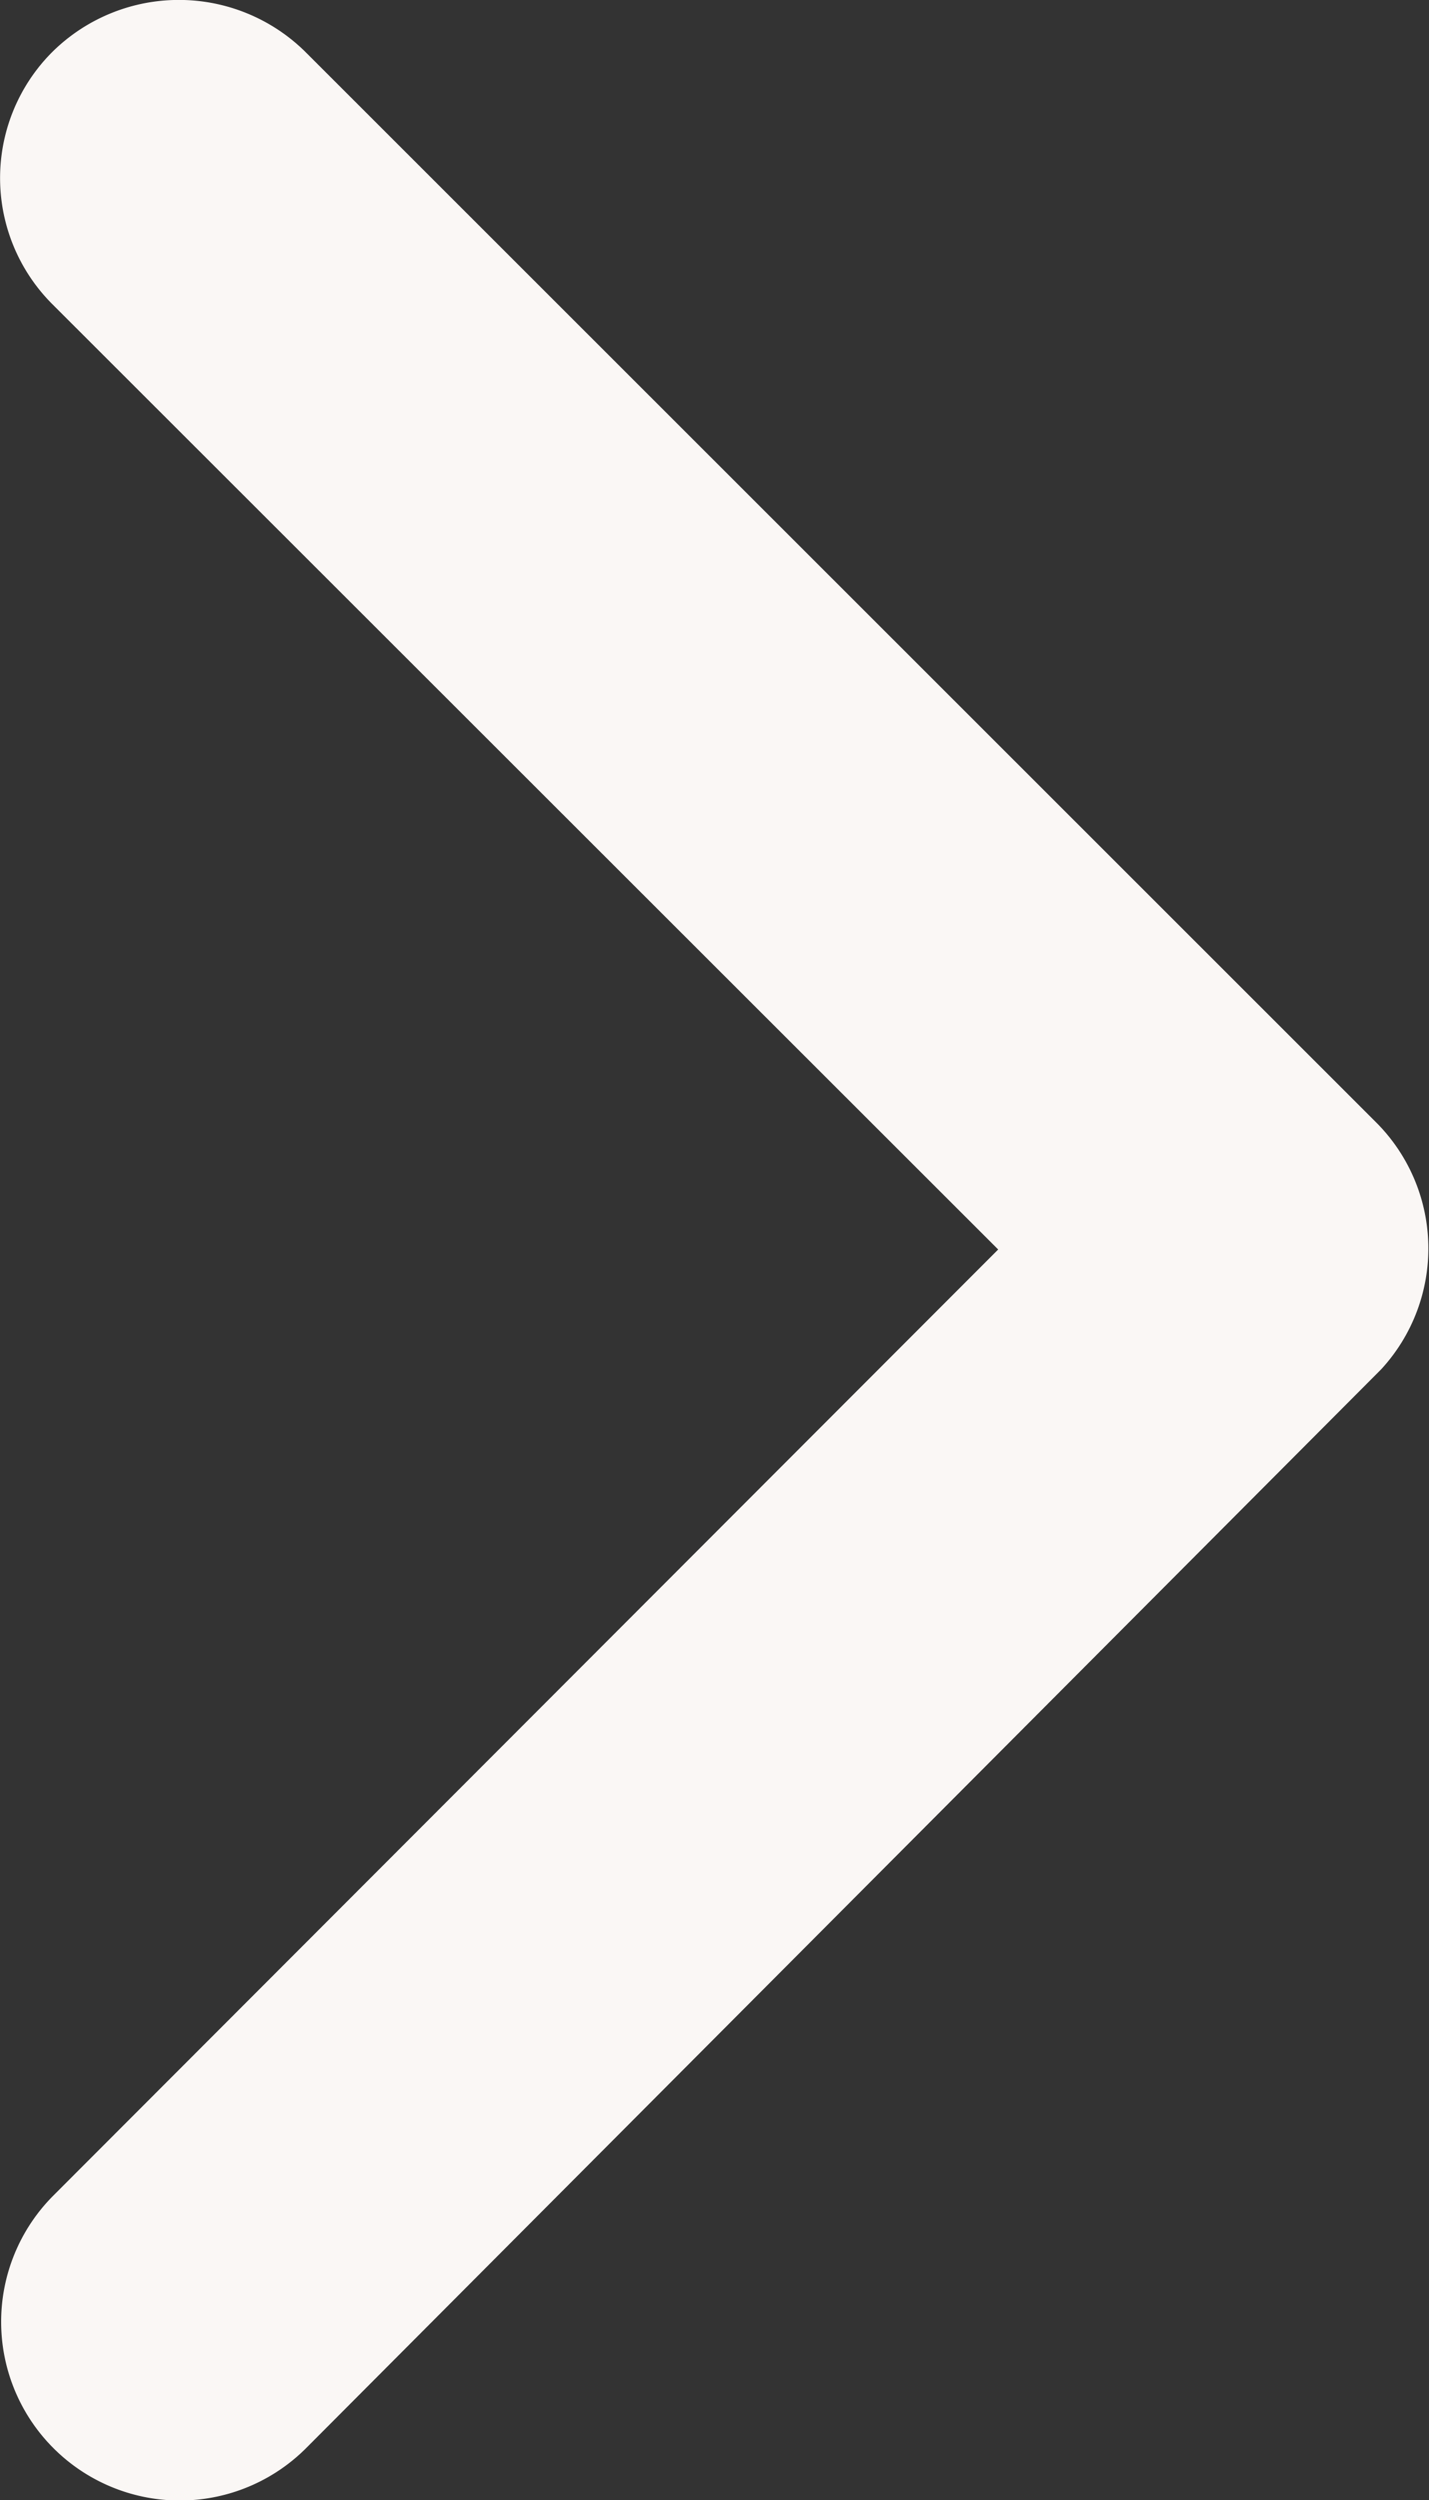
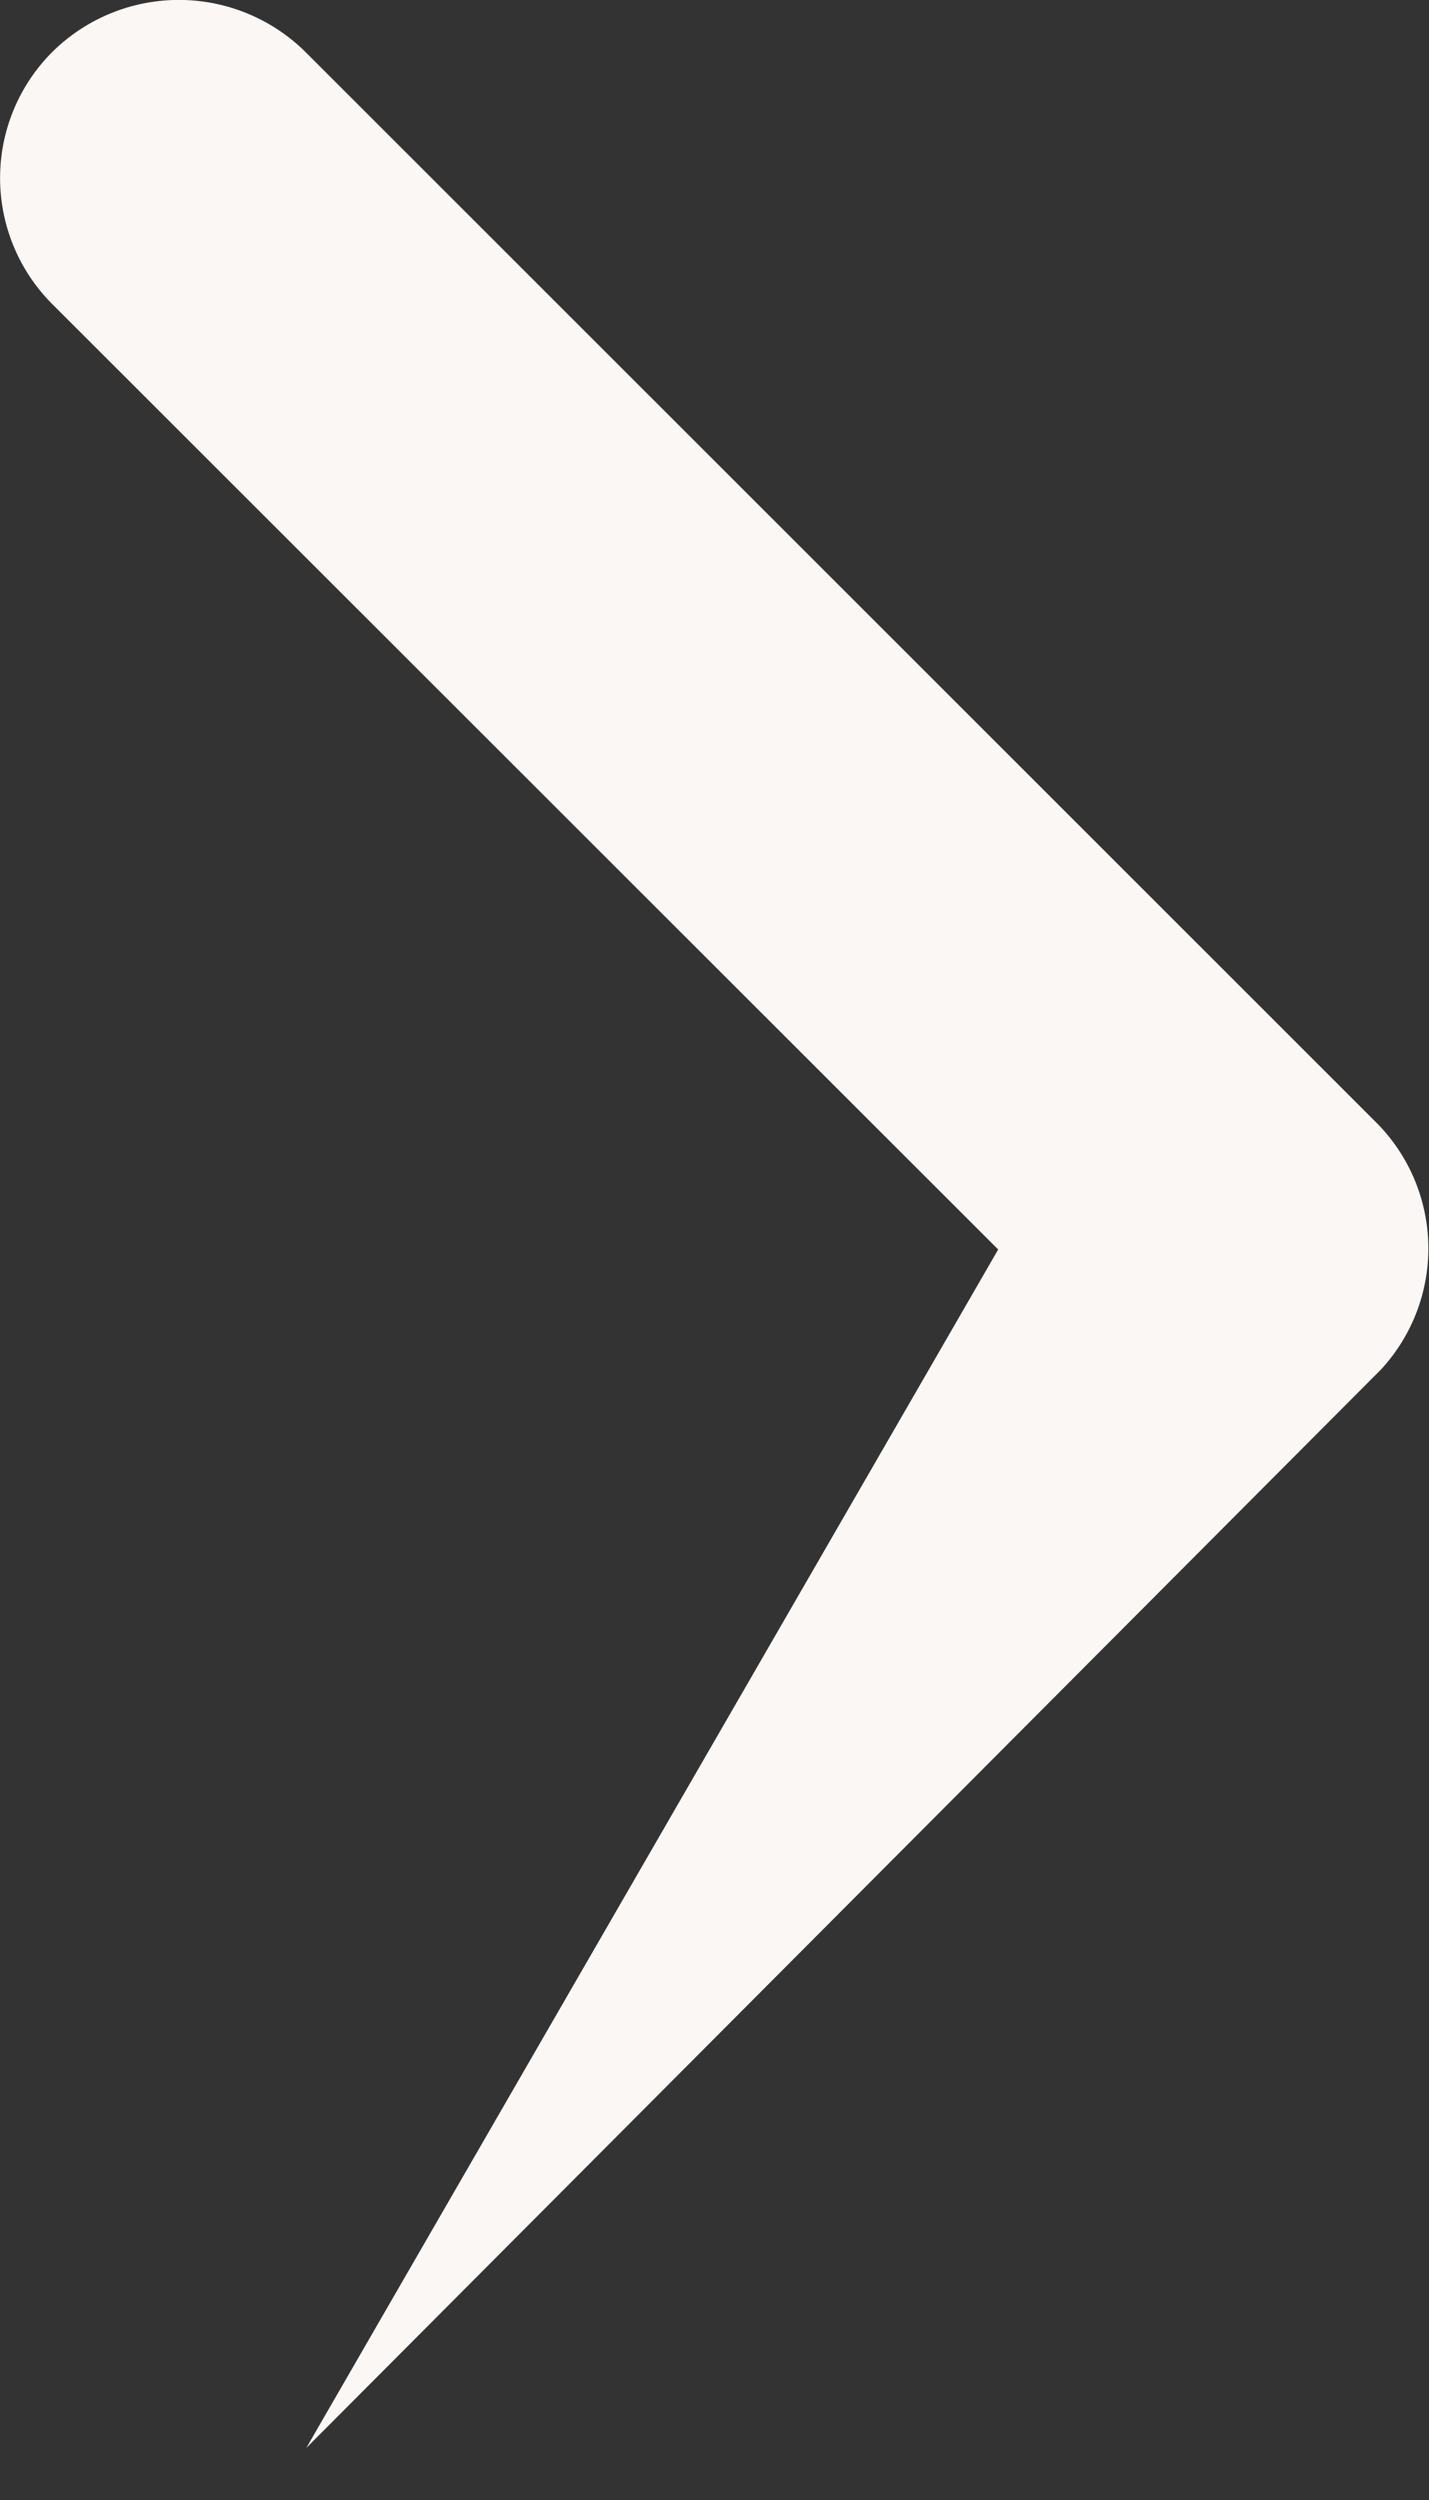
<svg xmlns="http://www.w3.org/2000/svg" width="6.415" height="11.219" viewBox="0 0 6.415 11.219">
  <rect x="0" y="0" width="6.415" height="11.219" fill="#333333" stroke="none" />
  <defs>
    <style>
      .cls-1 {
        fill: #faf7f5;
      }
    </style>
  </defs>
-   <path id="Icon_ionic-ios-arrow-down" data-name="Icon ionic-ios-arrow-down" class="cls-1" d="M5.612,4.481,9.854.235a.8.8,0,0,1,1.132,0,.808.808,0,0,1,0,1.136L6.179,6.181A.8.8,0,0,1,5.074,6.2L.234,1.375A.8.8,0,1,1,1.366.239Z" transform="translate(0 11.219) rotate(-90)" />
+   <path id="Icon_ionic-ios-arrow-down" data-name="Icon ionic-ios-arrow-down" class="cls-1" d="M5.612,4.481,9.854.235a.8.8,0,0,1,1.132,0,.808.808,0,0,1,0,1.136L6.179,6.181A.8.8,0,0,1,5.074,6.2L.234,1.375Z" transform="translate(0 11.219) rotate(-90)" />
</svg>